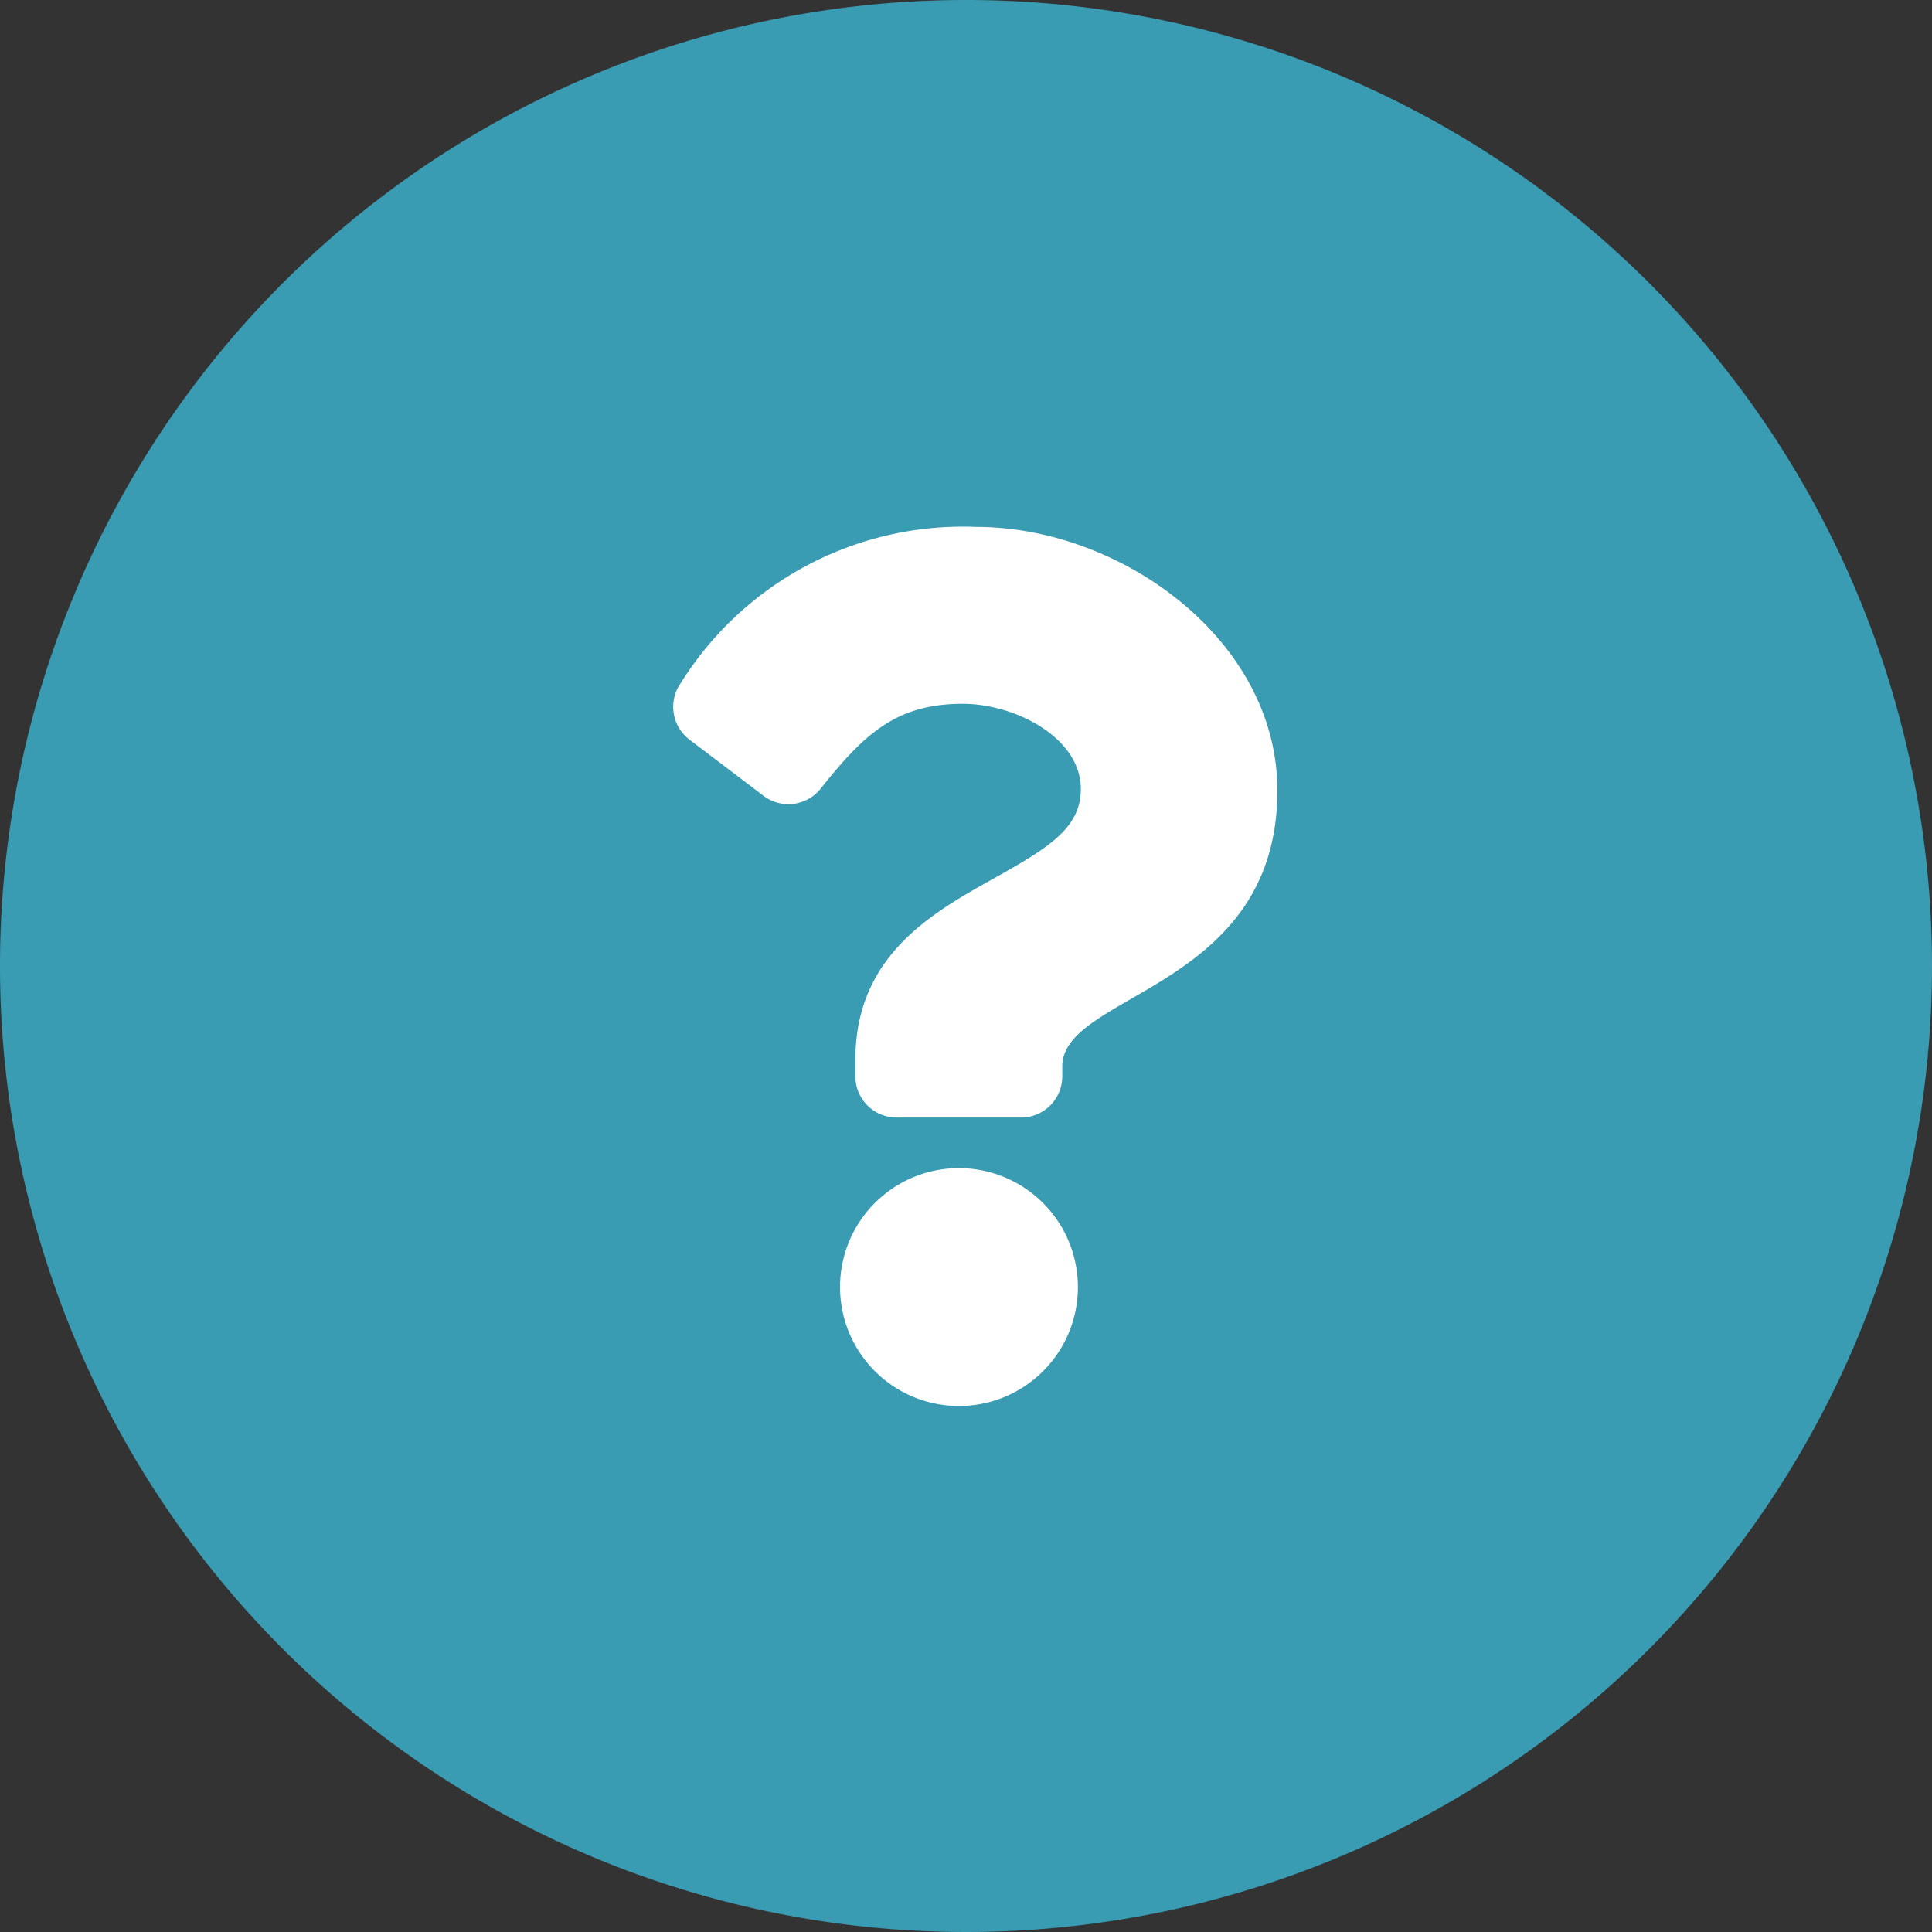
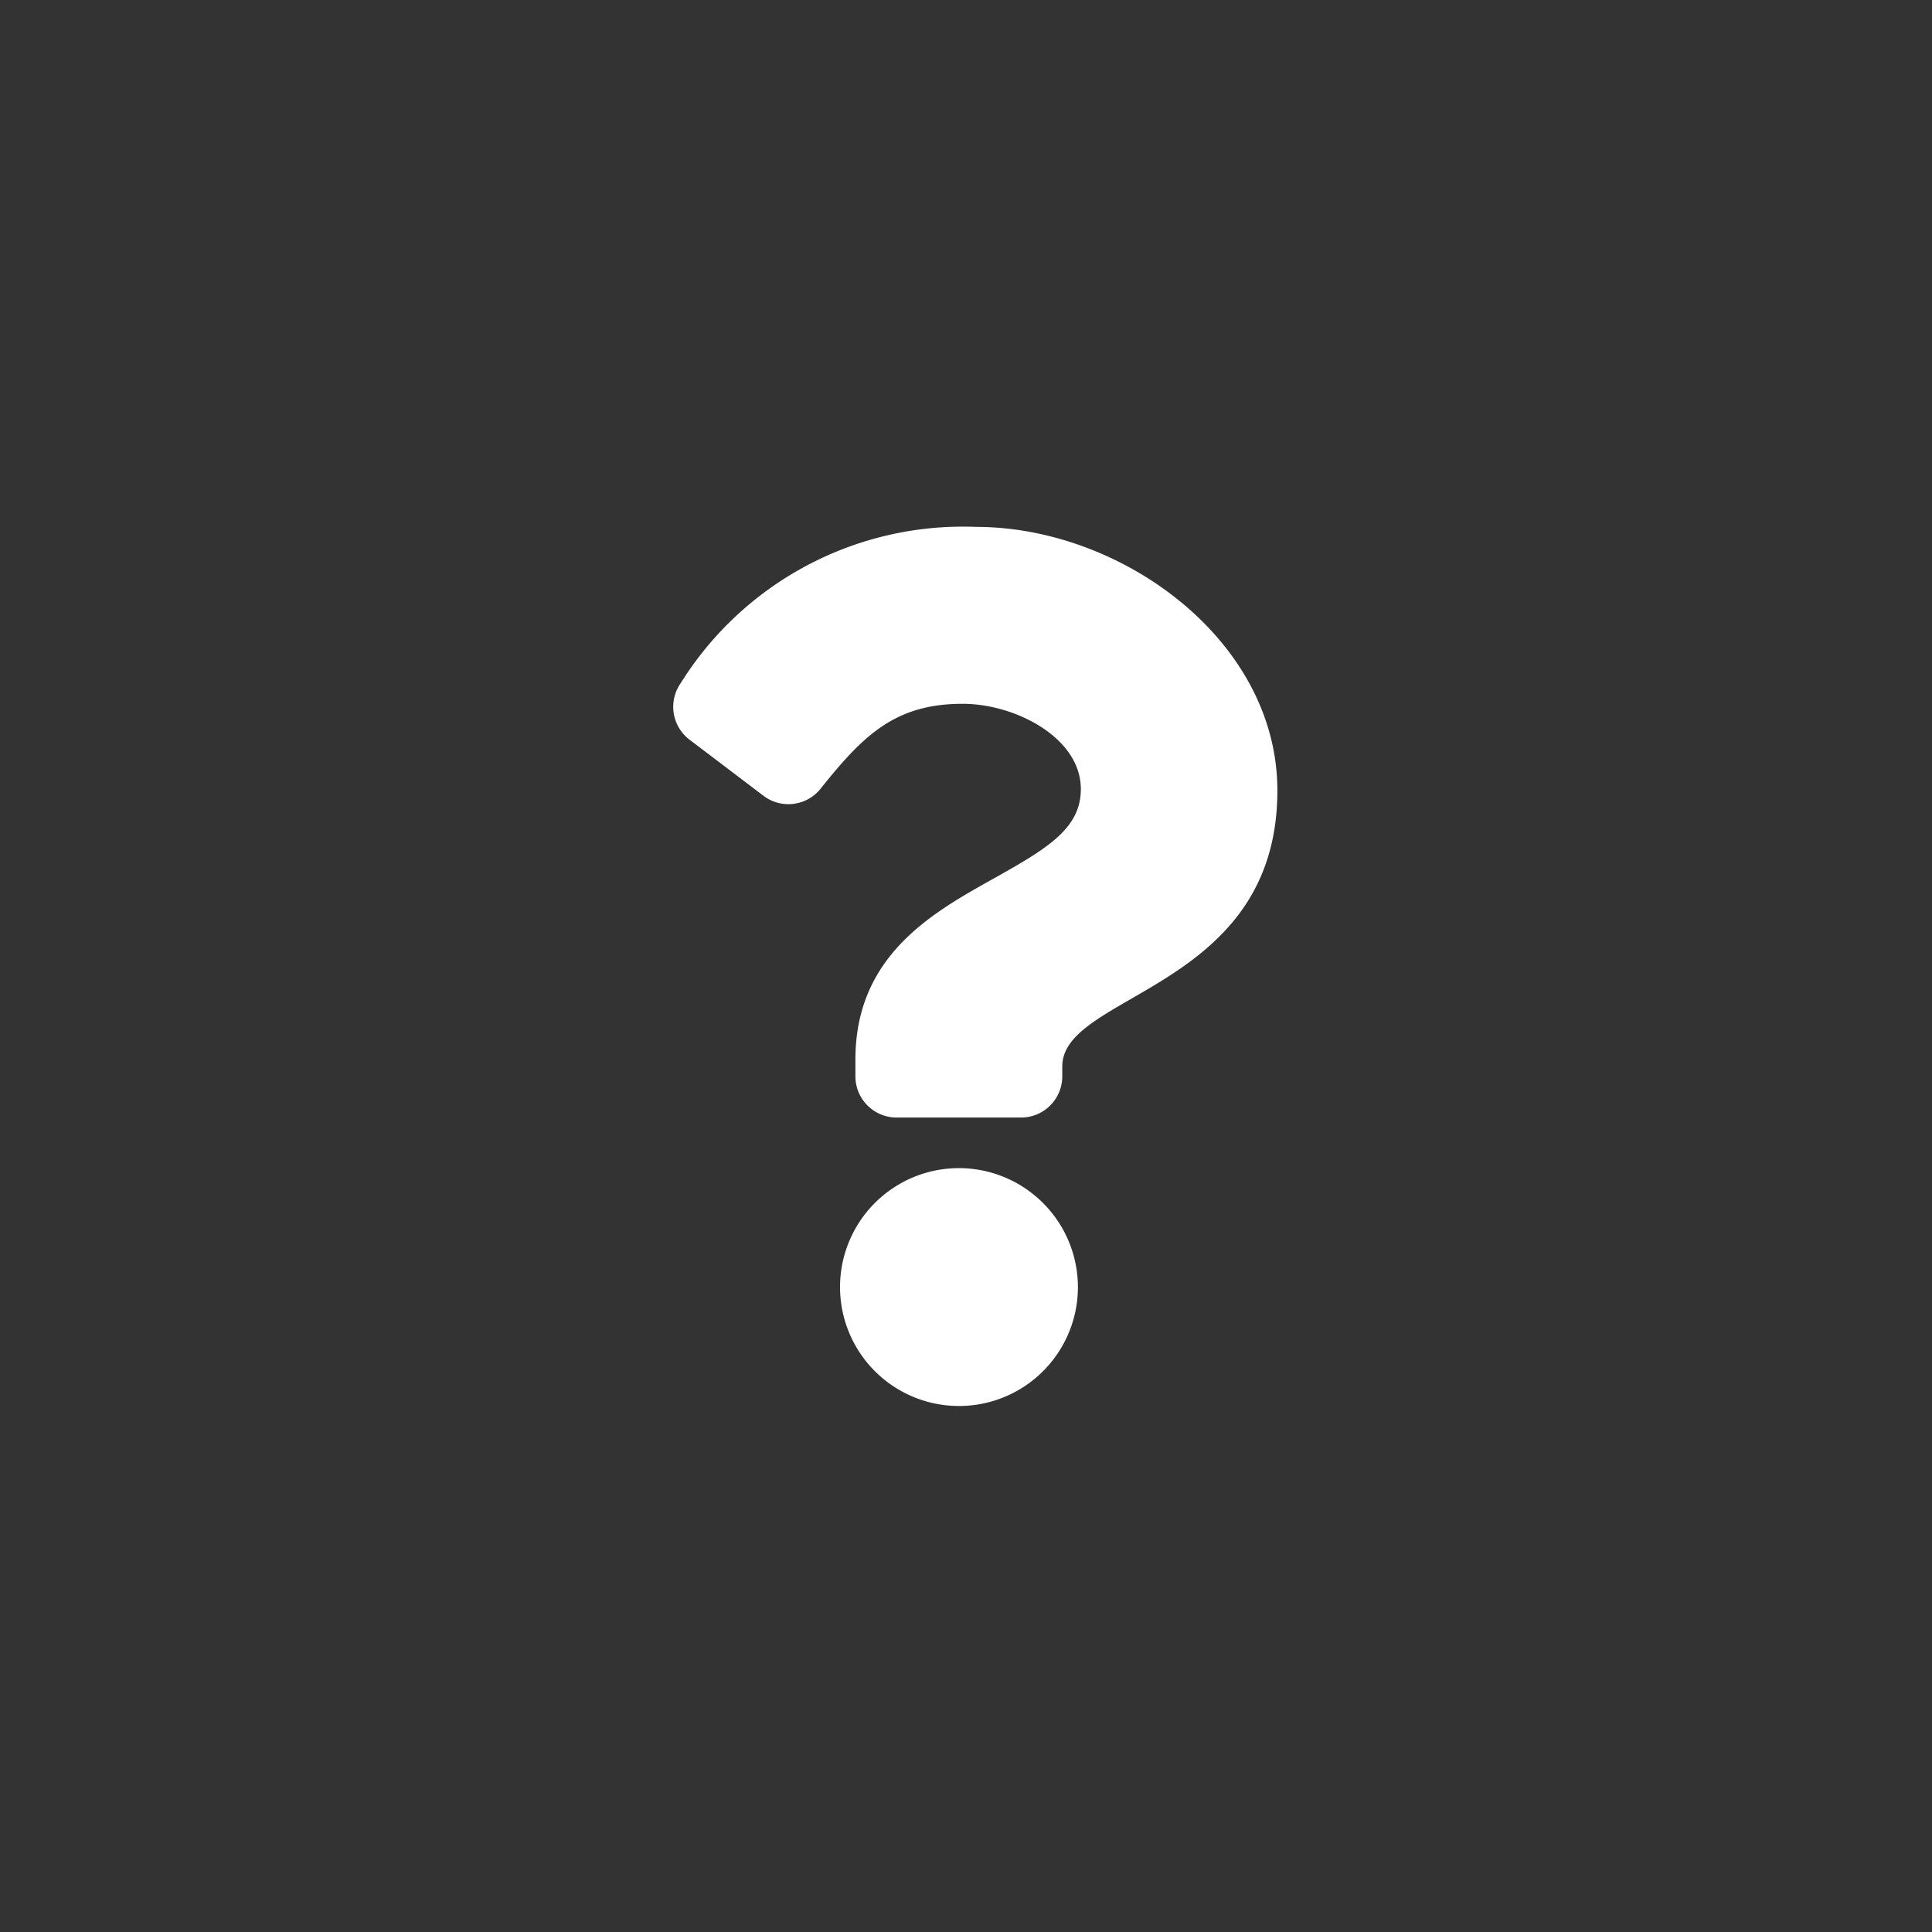
<svg xmlns="http://www.w3.org/2000/svg" width="66" height="66" viewBox="0 0 66 66">
  <rect x="0" y="0" width="66" height="66" fill="#333333" stroke="none" />
  <g id="Group_254" data-name="Group 254" transform="translate(-35 -30)">
-     <path id="Path_182" data-name="Path 182" d="M33,0A33,33,0,1,1,0,33,33,33,0,0,1,33,0Z" transform="translate(35 30)" fill="#399cb3" />
    <path id="Icon_awesome-question" data-name="Icon awesome-question" d="M12.148,0A11.364,11.364,0,0,0,2.053,5.339a1.409,1.409,0,0,0,.3,1.928l2.53,1.919a1.408,1.408,0,0,0,1.95-.243c1.469-1.841,2.559-2.9,4.854-2.9,1.8,0,4.036,1.161,4.036,2.911,0,1.323-1.092,2-2.874,3-2.078,1.165-4.827,2.615-4.827,6.241v.574a1.408,1.408,0,0,0,1.408,1.408h4.251a1.408,1.408,0,0,0,1.408-1.408v-.339c0-2.514,7.348-2.619,7.348-9.422C22.441,3.886,17.127,0,12.148,0ZM11.56,21.905a4.063,4.063,0,1,0,4.063,4.063A4.068,4.068,0,0,0,11.56,21.905Z" transform="translate(56.2 48)" fill="#fff" />
  </g>
</svg>